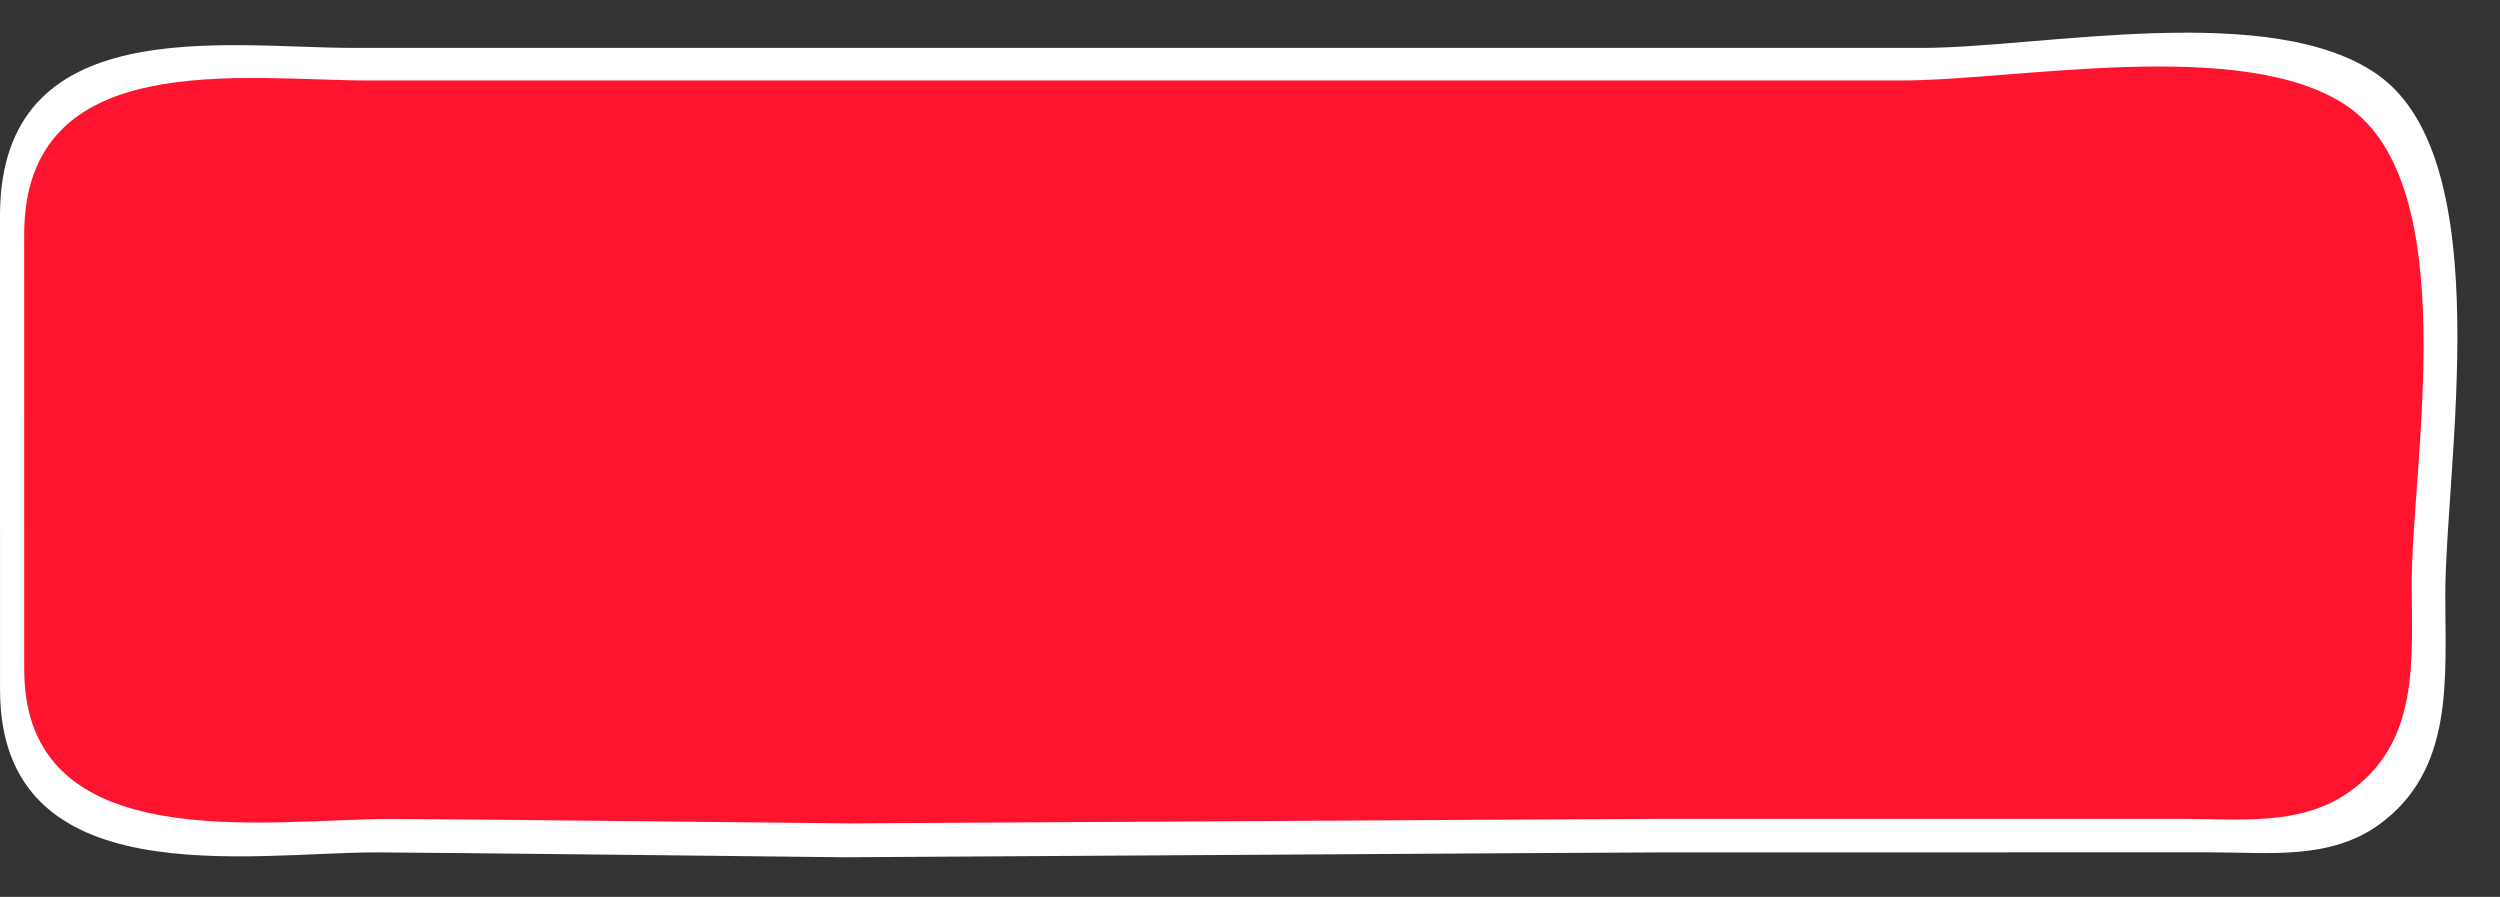
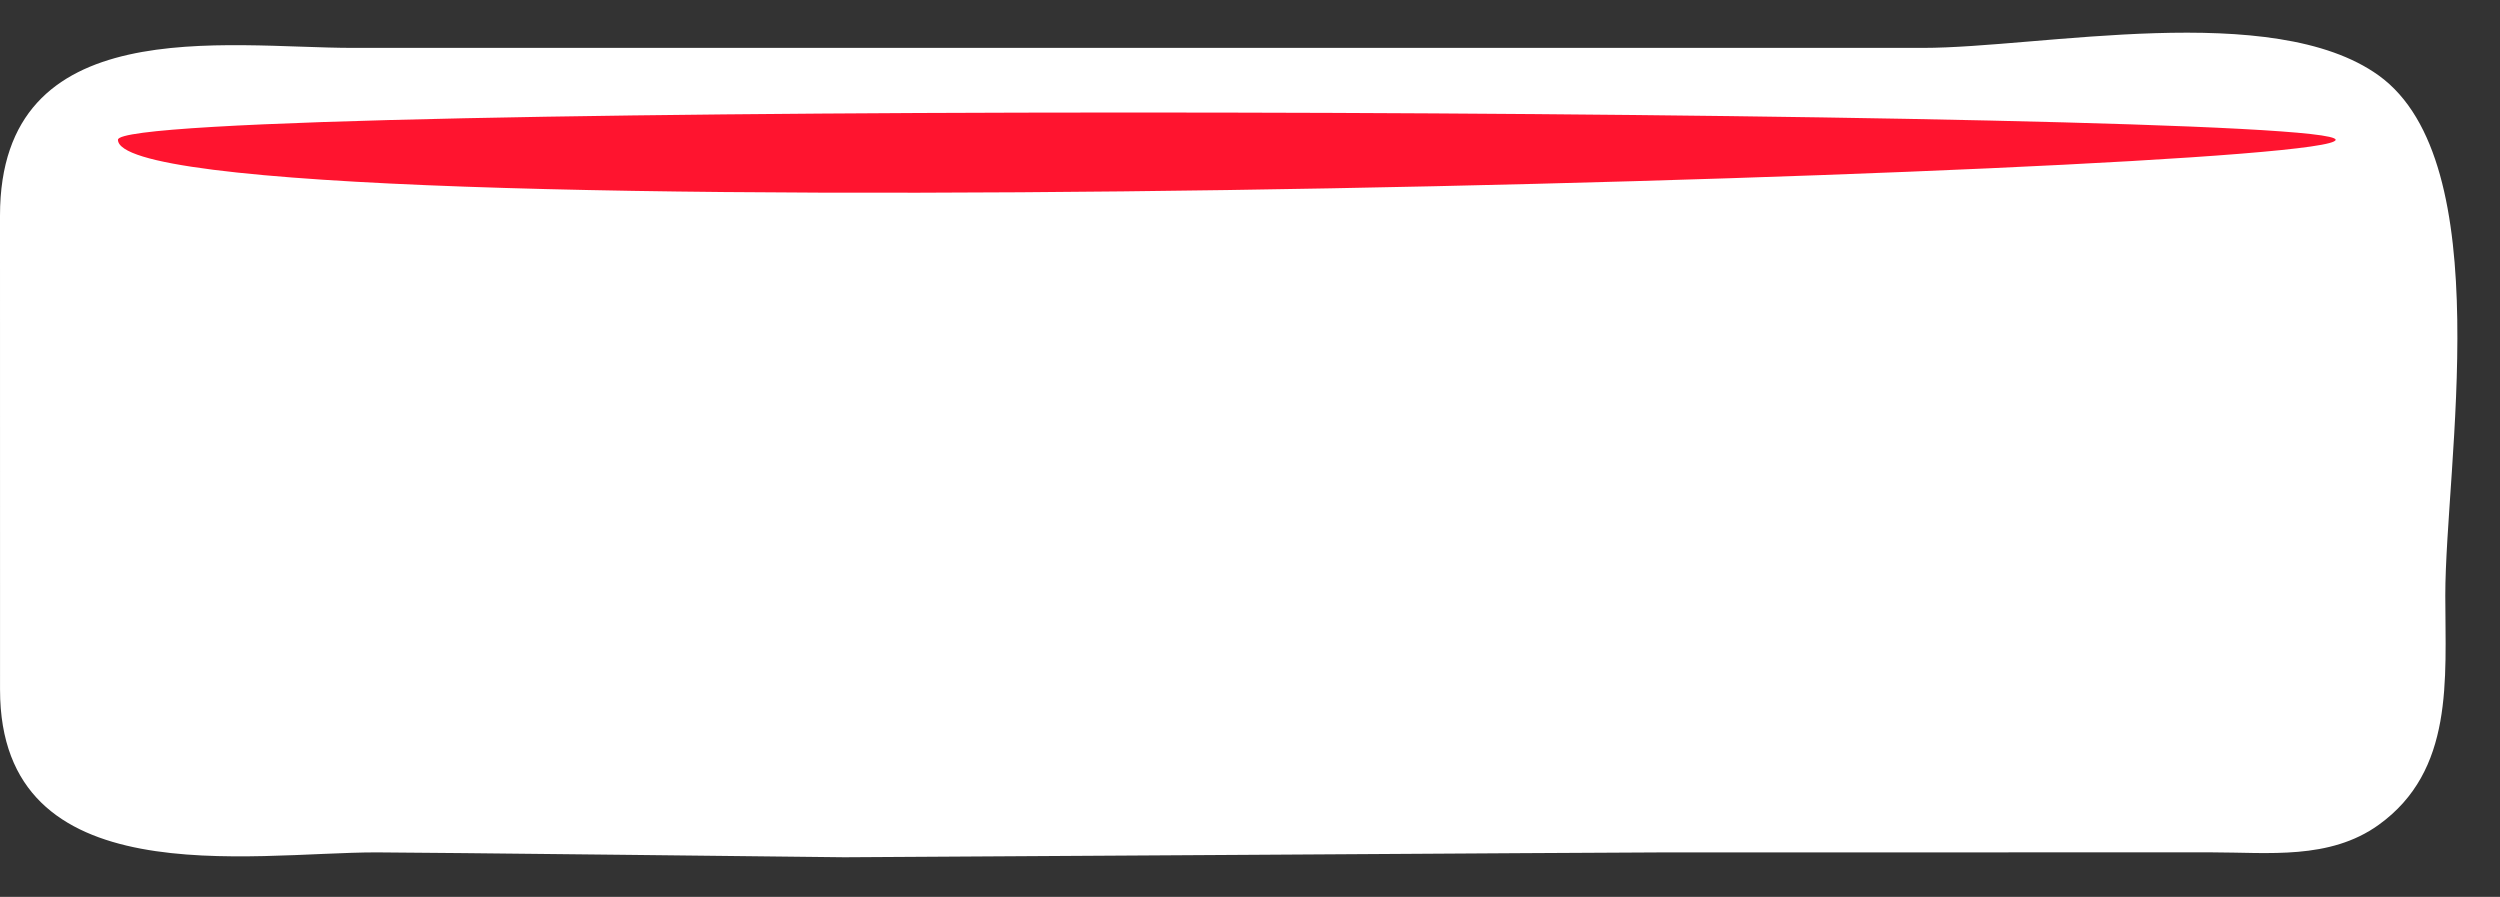
<svg xmlns="http://www.w3.org/2000/svg" xmlns:xlink="http://www.w3.org/1999/xlink" fill="#000000" height="49.4" preserveAspectRatio="xMidYMid meet" version="1" viewBox="-0.0 -1.8 137.7 49.4" width="137.7" zoomAndPan="magnify">
  <rect x="-0.0" y="-1.8" width="137.7" height="49.4" fill="#333333" stroke="none" />
  <defs>
    <radialGradient cx="18.972" cy="12.077" gradientUnits="userSpaceOnUse" id="a" r="109.17" xlink:actuate="onLoad" xlink:show="other" xlink:type="simple">
      <stop offset="0" stop-color="#ff142f" />
      <stop offset="1" stop-color="#ff142f" />
    </radialGradient>
  </defs>
  <g id="change1_1">
    <path d="m131.013,2.352c-5.819-4.181-18.624-1.514-25.112-1.514h-59.637-26.801c-7.089,0-19.465-2.082-19.463,9.248 0,8.699.002,17.401.002,26.1 0,11.407 13.783,8.963 20.732,8.963 2.088,0 25.26.264 25.78.269 .608.006 43.021-.269 45.285-.269l30.05-.001c3.086,0 6.464.426 9.167-1.514 4.164-2.995 3.671-7.991 3.671-12.621-.002-7.154 2.984-23.875-3.674-28.661z" fill="#ffffff" />
  </g>
-   <path d="m129.251,4.022c-5.682-3.838-18.184-1.389-24.519-1.389h-58.228-26.169c-6.92,0-19.004-1.911-19.003,8.489 0,7.984.002,15.973.002,23.957 0,10.471 13.458,8.226 20.242,8.226 2.04,0 24.664.242 25.173.247 .594.006 42.004-.247 44.216-.247l29.339-.001c3.014,0 6.311.393 8.949-1.388 4.067-2.749 3.585-7.336 3.585-11.585-.001-6.568 2.915-21.916-3.587-26.309z" fill="url(#a)" />
  <g id="change2_1">
-     <path d="m5.879,7.746c2.566,0 1.363,28.217.808,31.119-.924,4.814-3.077-8.944-3.13-10.112-.084-1.88-.888-21.01 2.322-21.007" fill="#ff142f" />
-   </g>
+     </g>
  <g id="change3_1">
-     <path d="m129.175,7.746c2.566,0 1.362,28.217.808,31.119-.925,4.814-3.076-8.944-3.13-10.112-.085-1.88-.889-21.01 2.322-21.007" fill="#ff142f" />
-   </g>
+     </g>
  <g id="change2_2">
    <path d="m6.497 5.897c9e-3 -2.216 122.14-1.771 122.15 2e-3 0 1.894-122.13 5.492-122.15-2e-3" fill="#ff142f" />
  </g>
  <g id="change3_2">
-     <path d="m7.35,38.631c-.009-2.212 76.487-1.243 82.748-1.232 11.704.018 25.744-.433 37.108.675 8.774.854-14.23,2.221-15.519,2.272-10.517.418-104.372,3.279-104.337-1.715" fill="#ff142f" />
-   </g>
+     </g>
</svg>